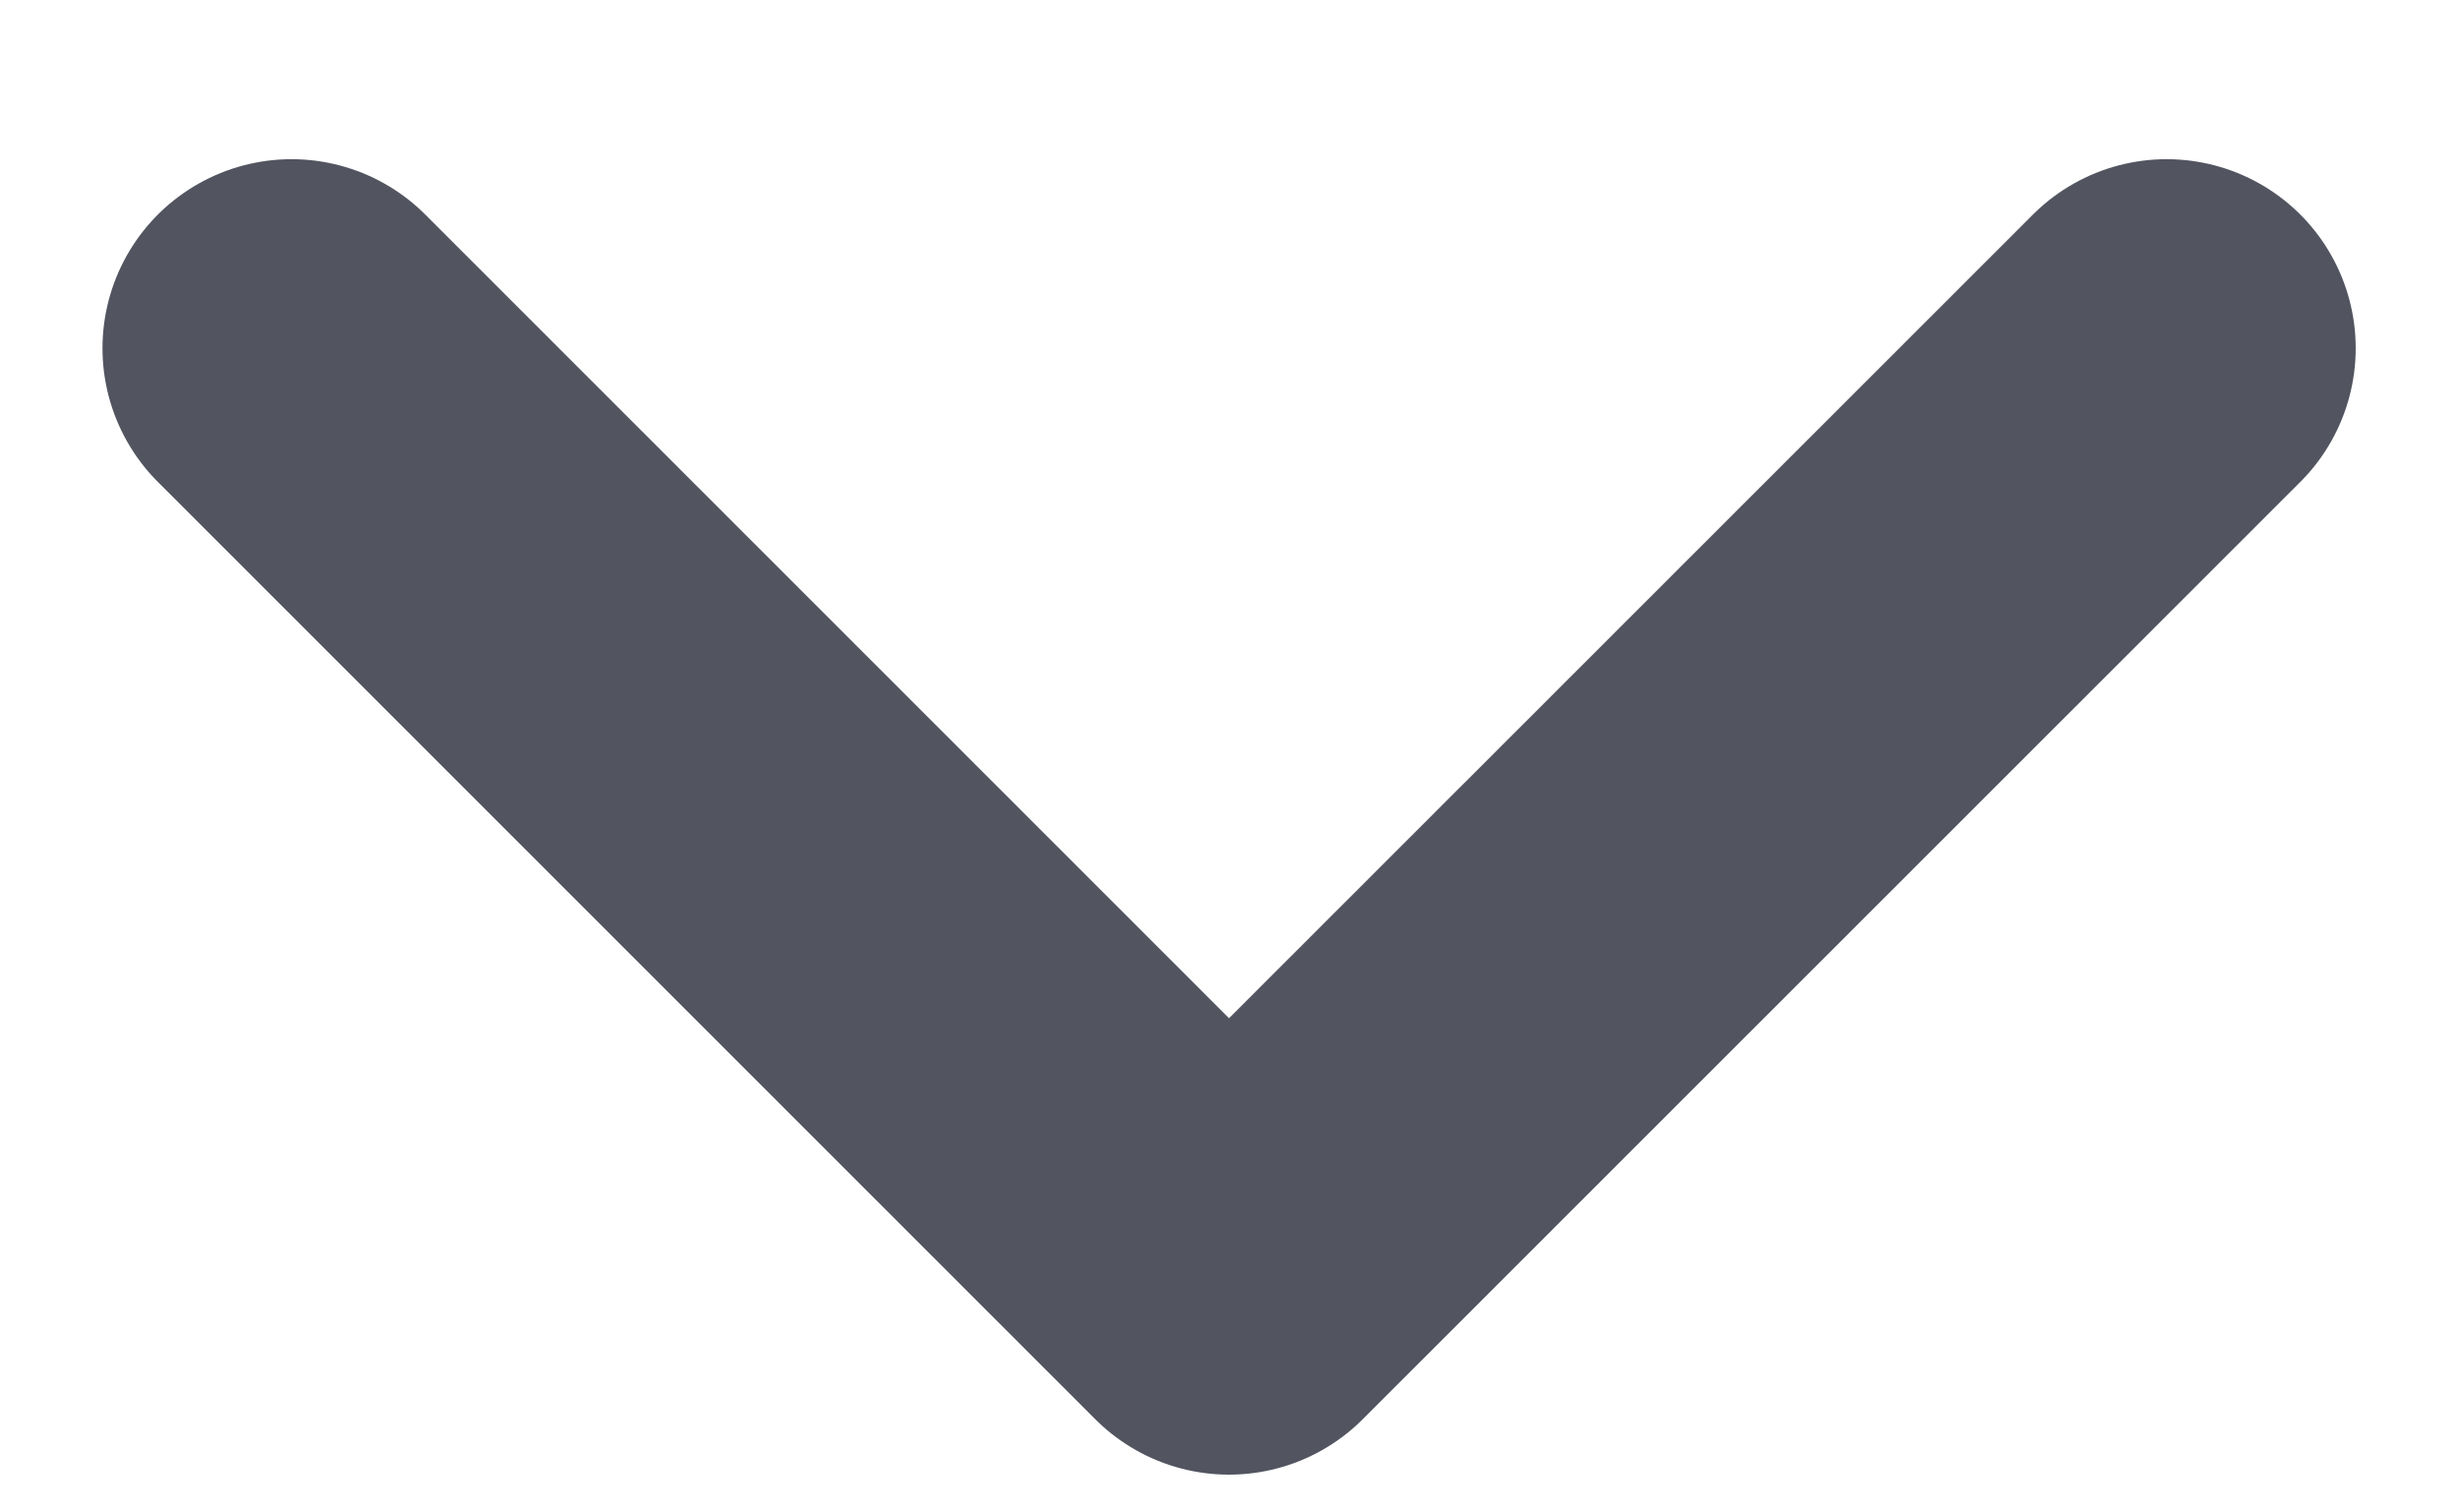
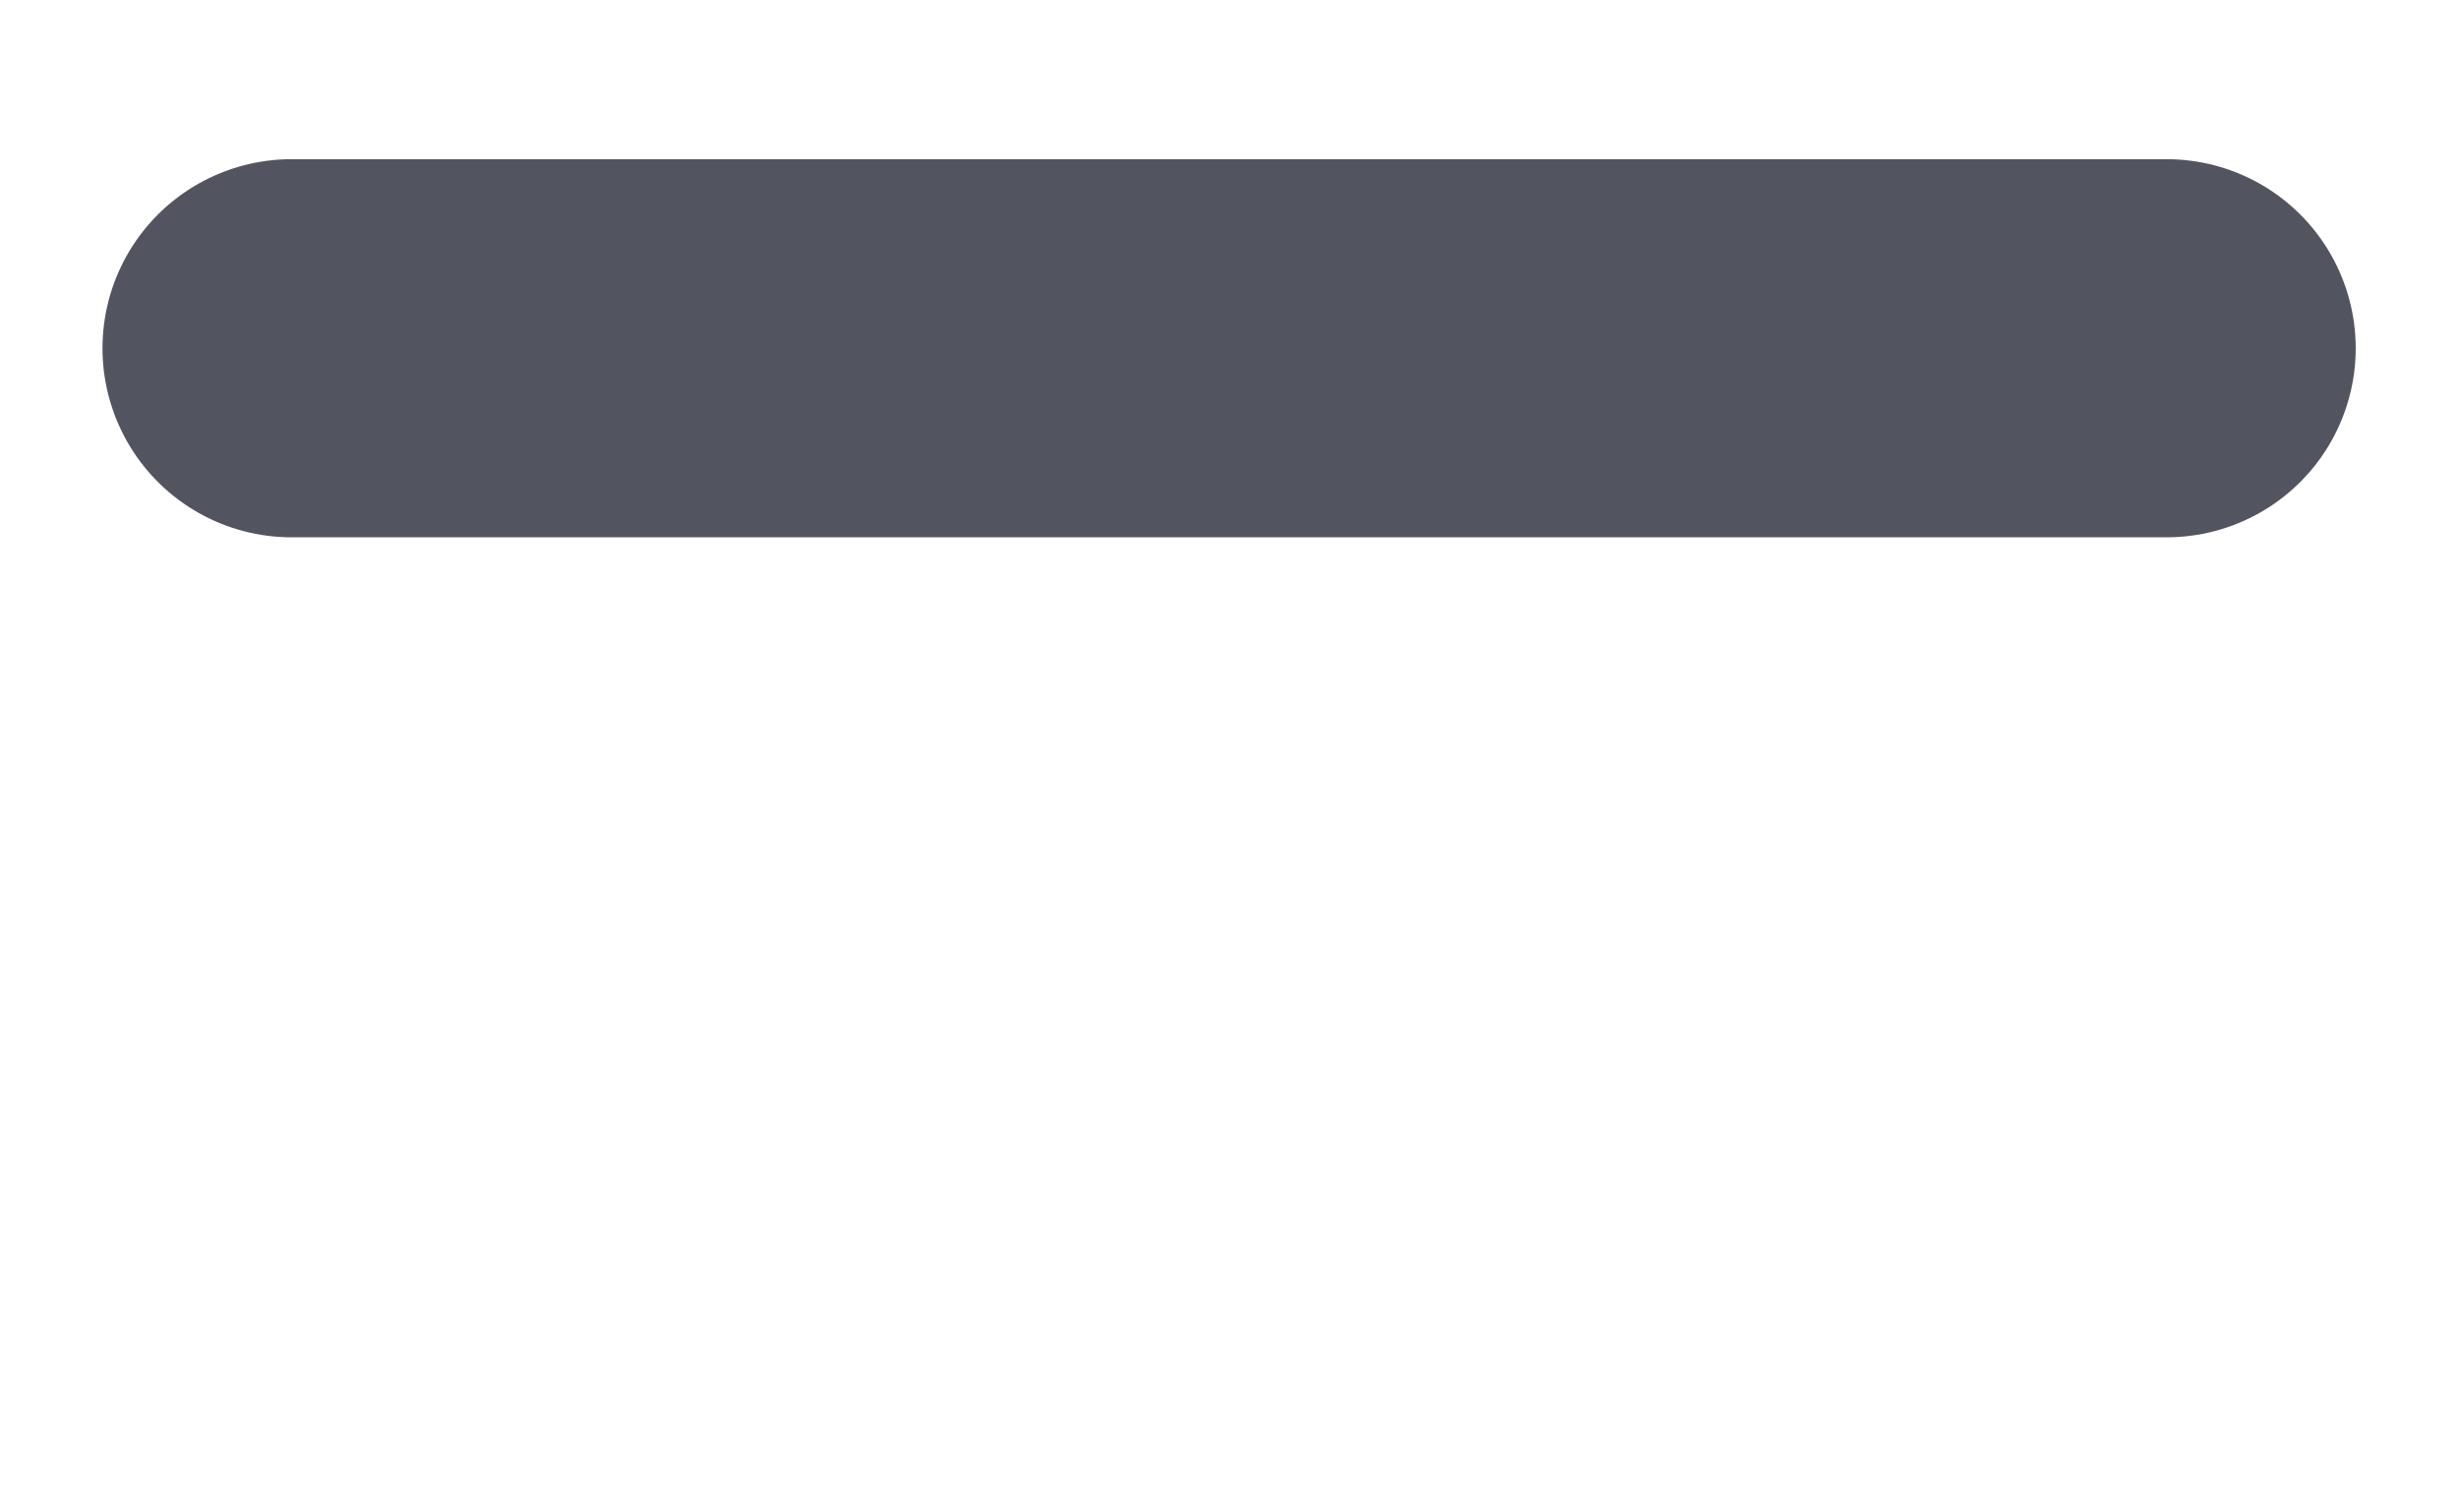
<svg xmlns="http://www.w3.org/2000/svg" width="13" height="8" viewBox="0 0 13 8" fill="none">
-   <path d="M11.459 1.842L6.5 6.8L1.542 1.842" stroke="#525560" stroke-width="2" stroke-linecap="round" stroke-linejoin="round" />
+   <path d="M11.459 1.842L1.542 1.842" stroke="#525560" stroke-width="2" stroke-linecap="round" stroke-linejoin="round" />
</svg>